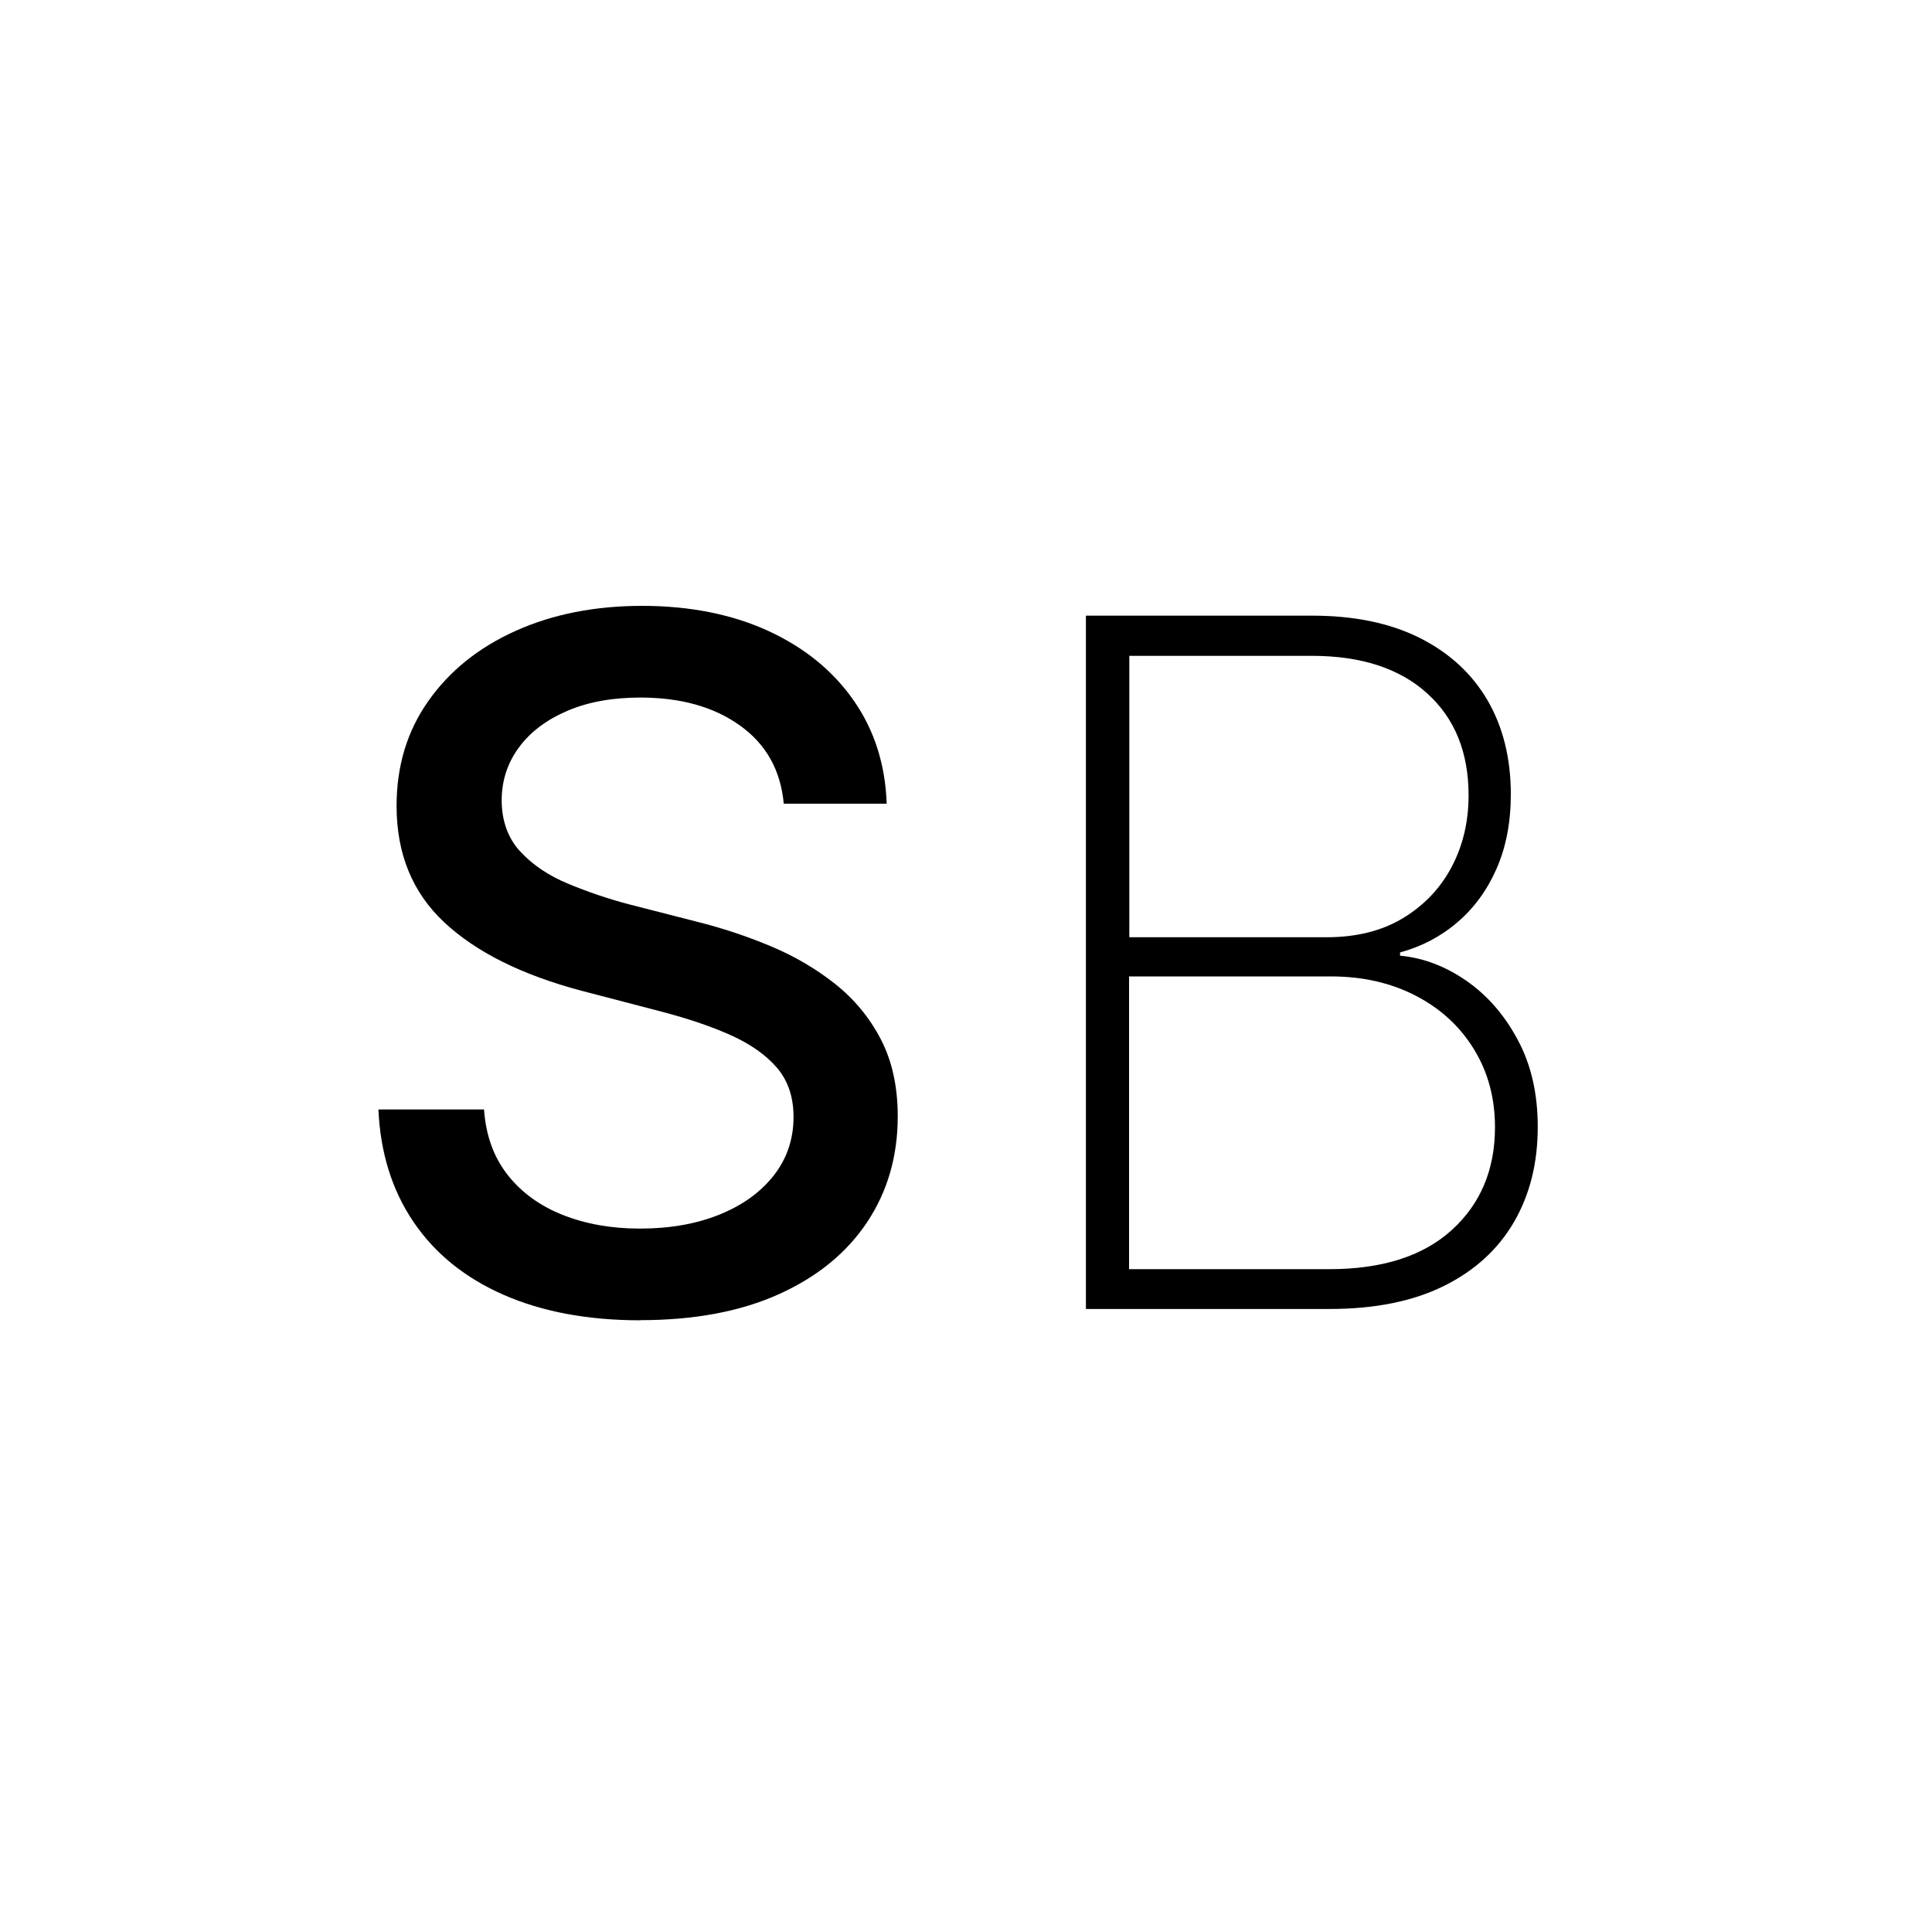
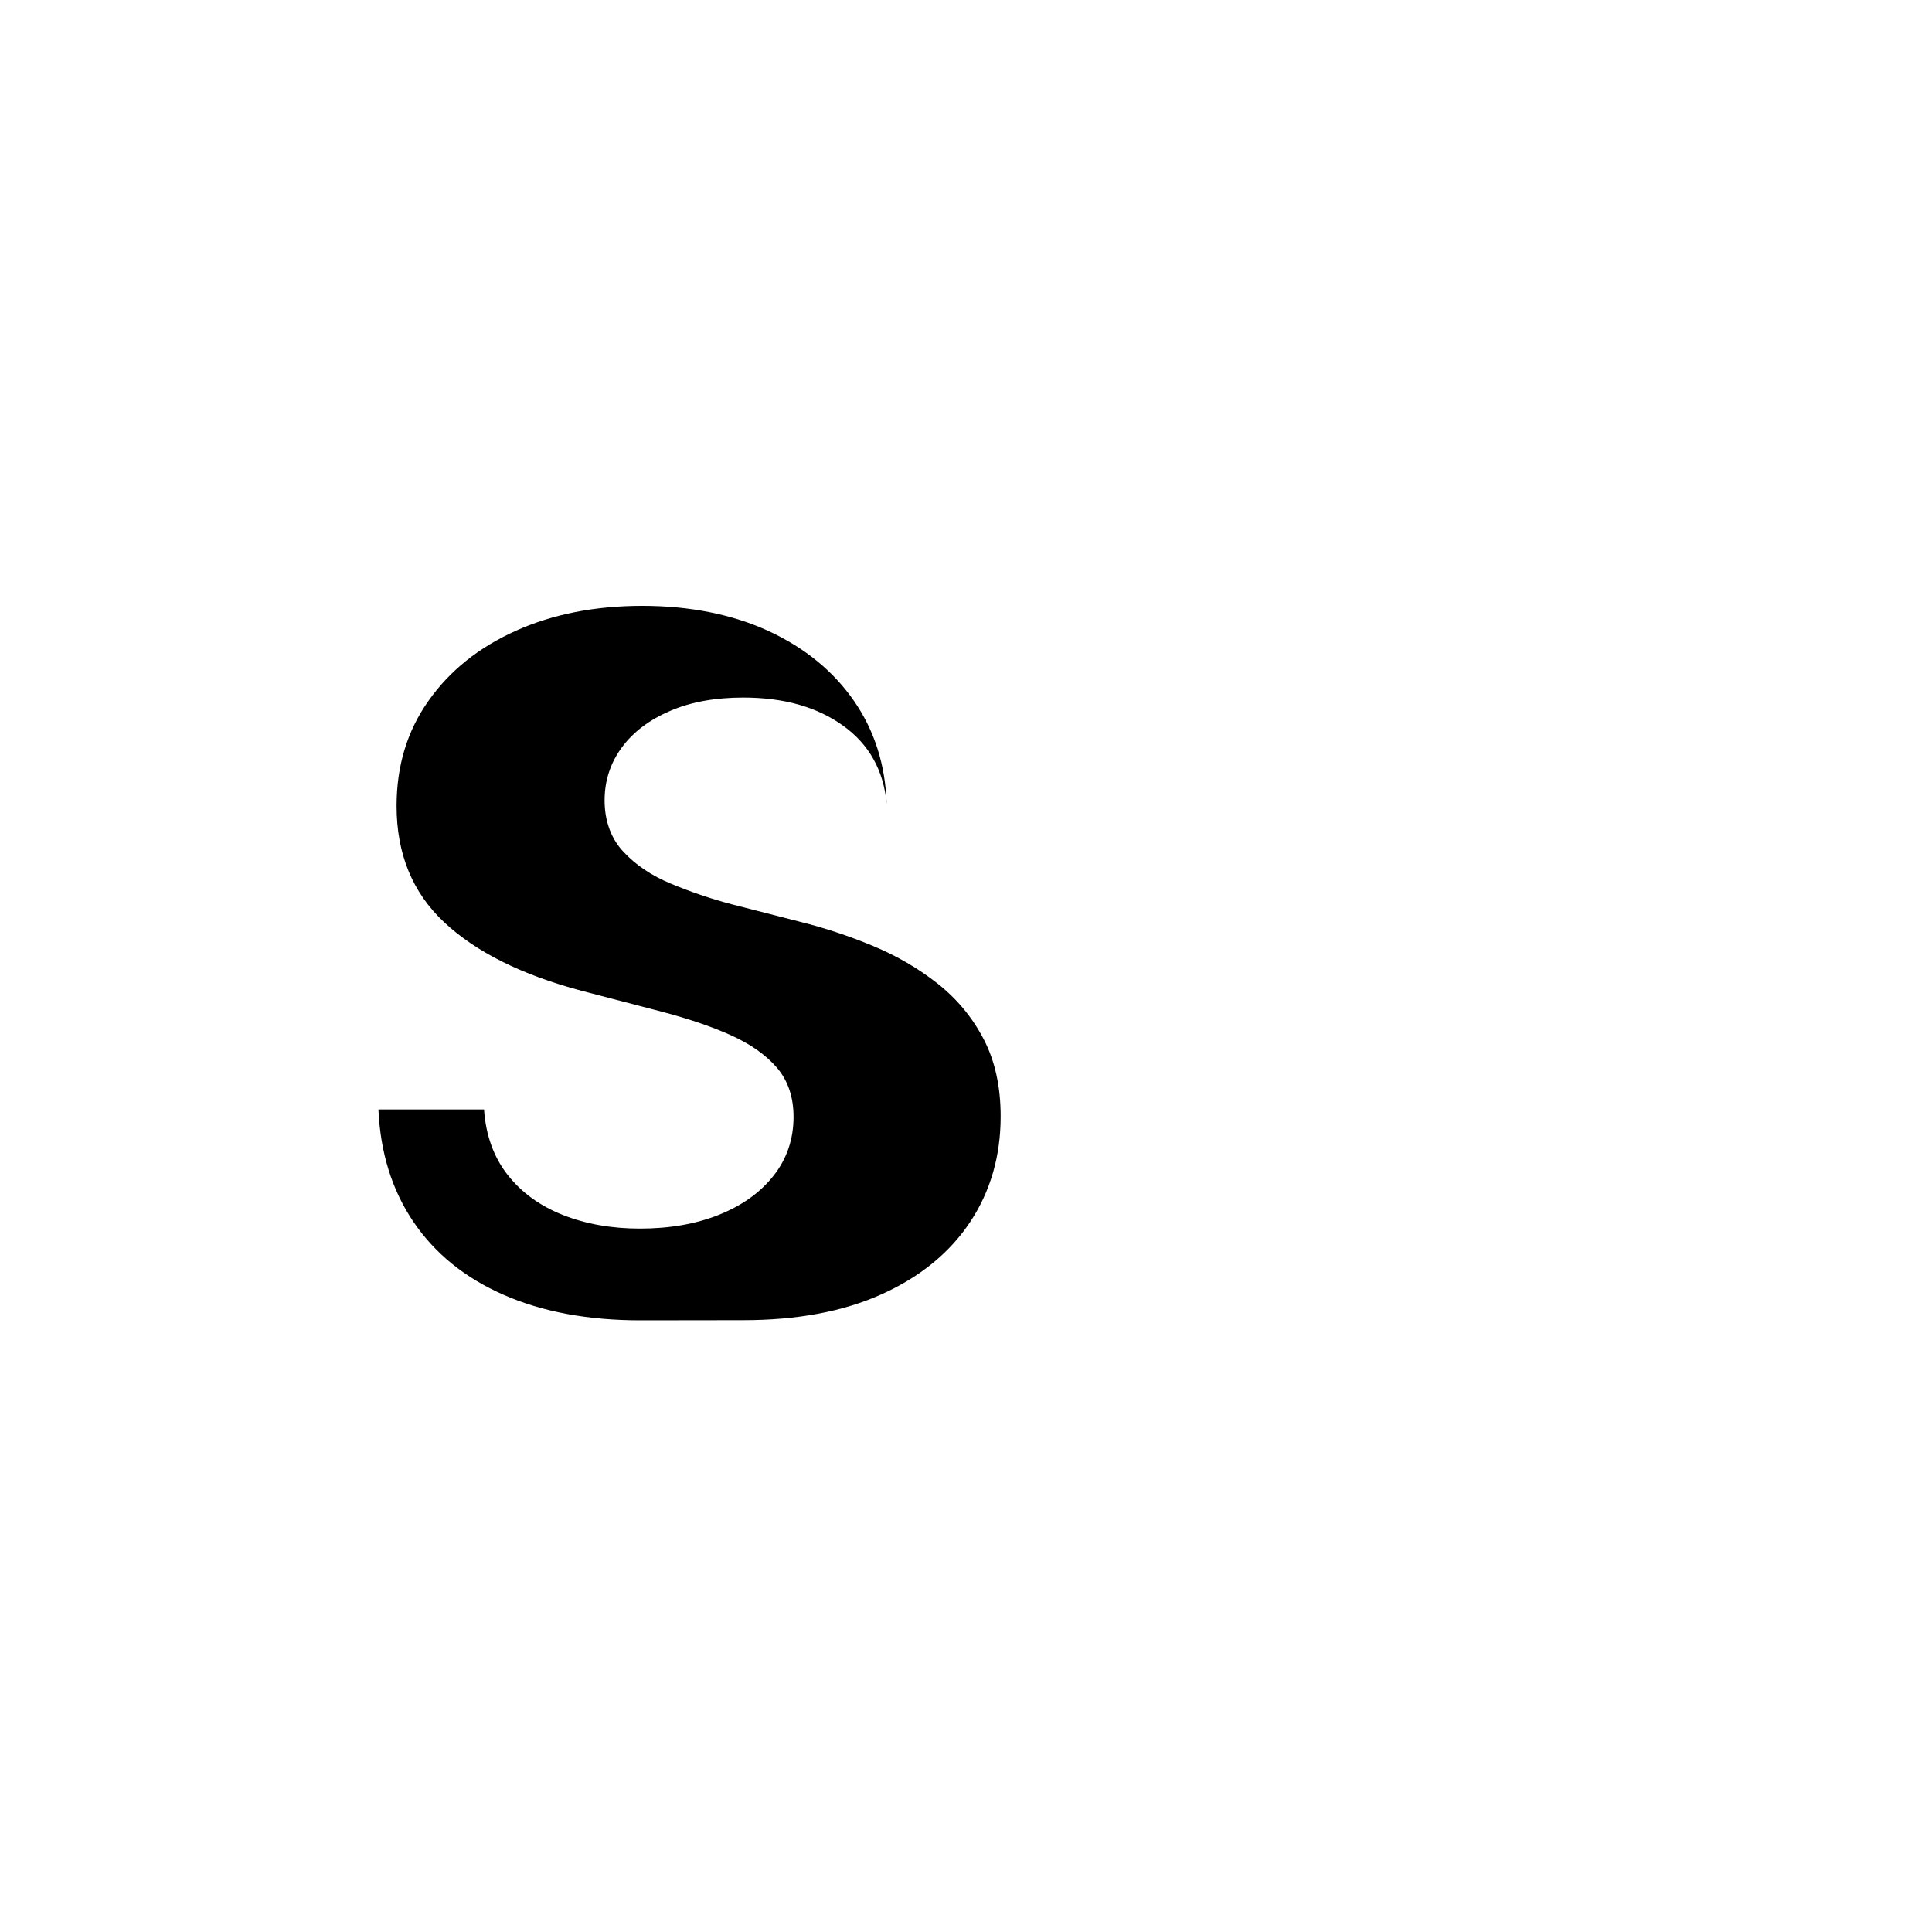
<svg xmlns="http://www.w3.org/2000/svg" id="a" data-name="Ebene 1" width="150" height="149.45" viewBox="0 0 150 149.45">
  <rect width="150" height="150" style="fill: #fff;" />
  <g>
    <rect width="150" height="149.45" style="fill: none;" />
-     <path d="M49.72,102.51c-4.07,0-7.61-.66-10.6-1.97-3-1.31-5.34-3.2-7.01-5.66-1.67-2.46-2.58-5.37-2.73-8.74h8.2c.14,2.02.76,3.72,1.84,5.09s2.52,2.41,4.3,3.11c1.78.7,3.77,1.05,5.96,1.05,2.31,0,4.37-.36,6.16-1.08,1.79-.72,3.2-1.73,4.23-3.04,1.02-1.3,1.54-2.82,1.54-4.55,0-1.54-.43-2.81-1.28-3.81-.86-1-2.05-1.84-3.58-2.53-1.53-.69-3.32-1.29-5.37-1.83l-6.25-1.63c-4.62-1.23-8.17-3-10.64-5.31-2.47-2.31-3.7-5.32-3.7-9.03,0-3.11.82-5.83,2.48-8.17,1.65-2.34,3.91-4.15,6.79-5.44,2.88-1.29,6.15-1.93,9.81-1.93s7.01.66,9.83,1.97c2.82,1.31,5.02,3.12,6.61,5.42,1.59,2.3,2.43,4.96,2.53,7.97h-7.99c-.24-2.6-1.37-4.62-3.4-6.07s-4.6-2.17-7.73-2.17c-2.17,0-4.06.34-5.67,1.03-1.61.69-2.87,1.63-3.76,2.84-.89,1.21-1.34,2.58-1.34,4.12s.48,2.94,1.45,3.97c.96,1.04,2.2,1.87,3.7,2.49,1.51.63,3.06,1.16,4.68,1.59l5.35,1.37c1.93.48,3.82,1.11,5.67,1.88,1.85.77,3.53,1.75,5.02,2.93,1.49,1.18,2.68,2.61,3.56,4.3.88,1.69,1.32,3.69,1.32,6,0,3.08-.79,5.82-2.37,8.2-1.58,2.38-3.86,4.25-6.85,5.6-2.99,1.35-6.58,2.02-10.77,2.02Z" />
-     <path d="M84.31,101.64v-53.84h17.56c3.28,0,6.06.58,8.36,1.73,2.3,1.16,4.05,2.77,5.26,4.84,1.2,2.07,1.81,4.5,1.81,7.3,0,2.17-.37,4.09-1.1,5.76-.73,1.67-1.75,3.07-3.04,4.17-1.29,1.11-2.78,1.89-4.46,2.35v.25c1.81.17,3.52.82,5.15,1.95,1.63,1.13,2.96,2.66,3.99,4.59,1.04,1.93,1.55,4.18,1.55,6.76,0,2.79-.61,5.25-1.84,7.37-1.23,2.12-3.04,3.78-5.44,4.97-2.4,1.19-5.35,1.79-8.87,1.79h-18.93ZM87.67,72.77h15.32c2.31,0,4.29-.49,5.93-1.48,1.64-.99,2.9-2.31,3.78-3.97.88-1.66,1.32-3.52,1.32-5.56,0-3.35-1.07-5.99-3.22-7.93-2.14-1.94-5.13-2.91-8.96-2.91h-14.16v21.86ZM87.67,98.54h15.54c4.12,0,7.29-1.02,9.52-3.05,2.23-2.04,3.34-4.69,3.34-7.97,0-2.26-.54-4.28-1.63-6.05-1.08-1.77-2.59-3.16-4.52-4.16-1.93-1-4.13-1.5-6.61-1.5h-15.65v22.73Z" />
+     <path d="M49.72,102.51c-4.07,0-7.61-.66-10.6-1.97-3-1.31-5.34-3.2-7.01-5.66-1.67-2.46-2.58-5.37-2.73-8.74h8.2c.14,2.02.76,3.72,1.84,5.09s2.52,2.41,4.3,3.11c1.78.7,3.77,1.05,5.96,1.05,2.31,0,4.37-.36,6.16-1.08,1.79-.72,3.2-1.73,4.23-3.04,1.02-1.3,1.54-2.82,1.54-4.55,0-1.54-.43-2.81-1.28-3.81-.86-1-2.05-1.84-3.58-2.53-1.53-.69-3.32-1.29-5.37-1.83l-6.25-1.63c-4.62-1.23-8.17-3-10.64-5.31-2.47-2.31-3.7-5.32-3.7-9.03,0-3.11.82-5.83,2.48-8.17,1.65-2.34,3.91-4.15,6.79-5.44,2.88-1.29,6.15-1.93,9.81-1.93s7.01.66,9.83,1.97c2.82,1.31,5.02,3.12,6.61,5.42,1.59,2.3,2.43,4.96,2.53,7.97c-.24-2.6-1.37-4.62-3.4-6.07s-4.6-2.17-7.73-2.17c-2.17,0-4.06.34-5.67,1.03-1.61.69-2.87,1.63-3.76,2.84-.89,1.21-1.34,2.58-1.34,4.12s.48,2.94,1.45,3.97c.96,1.04,2.2,1.87,3.7,2.49,1.51.63,3.06,1.16,4.68,1.59l5.35,1.37c1.93.48,3.82,1.11,5.67,1.88,1.85.77,3.53,1.75,5.02,2.93,1.49,1.18,2.68,2.61,3.56,4.3.88,1.69,1.32,3.69,1.32,6,0,3.08-.79,5.82-2.37,8.2-1.58,2.38-3.86,4.25-6.85,5.6-2.99,1.35-6.58,2.02-10.77,2.02Z" />
  </g>
</svg>